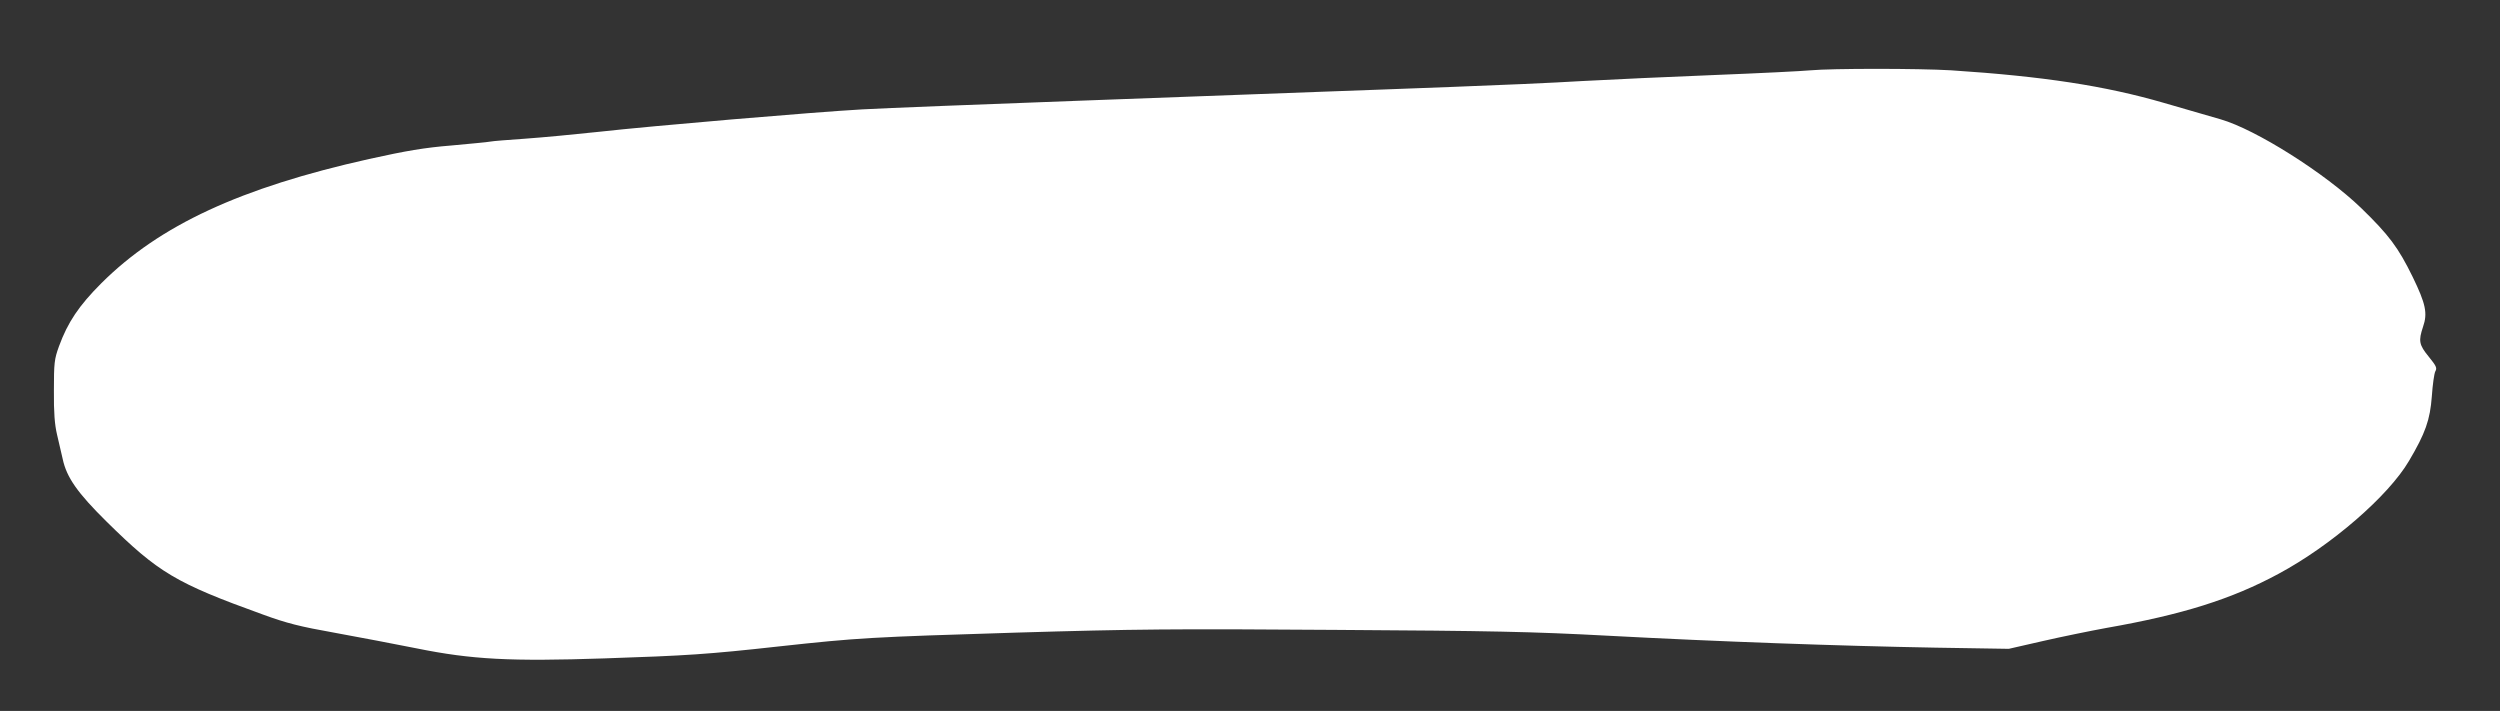
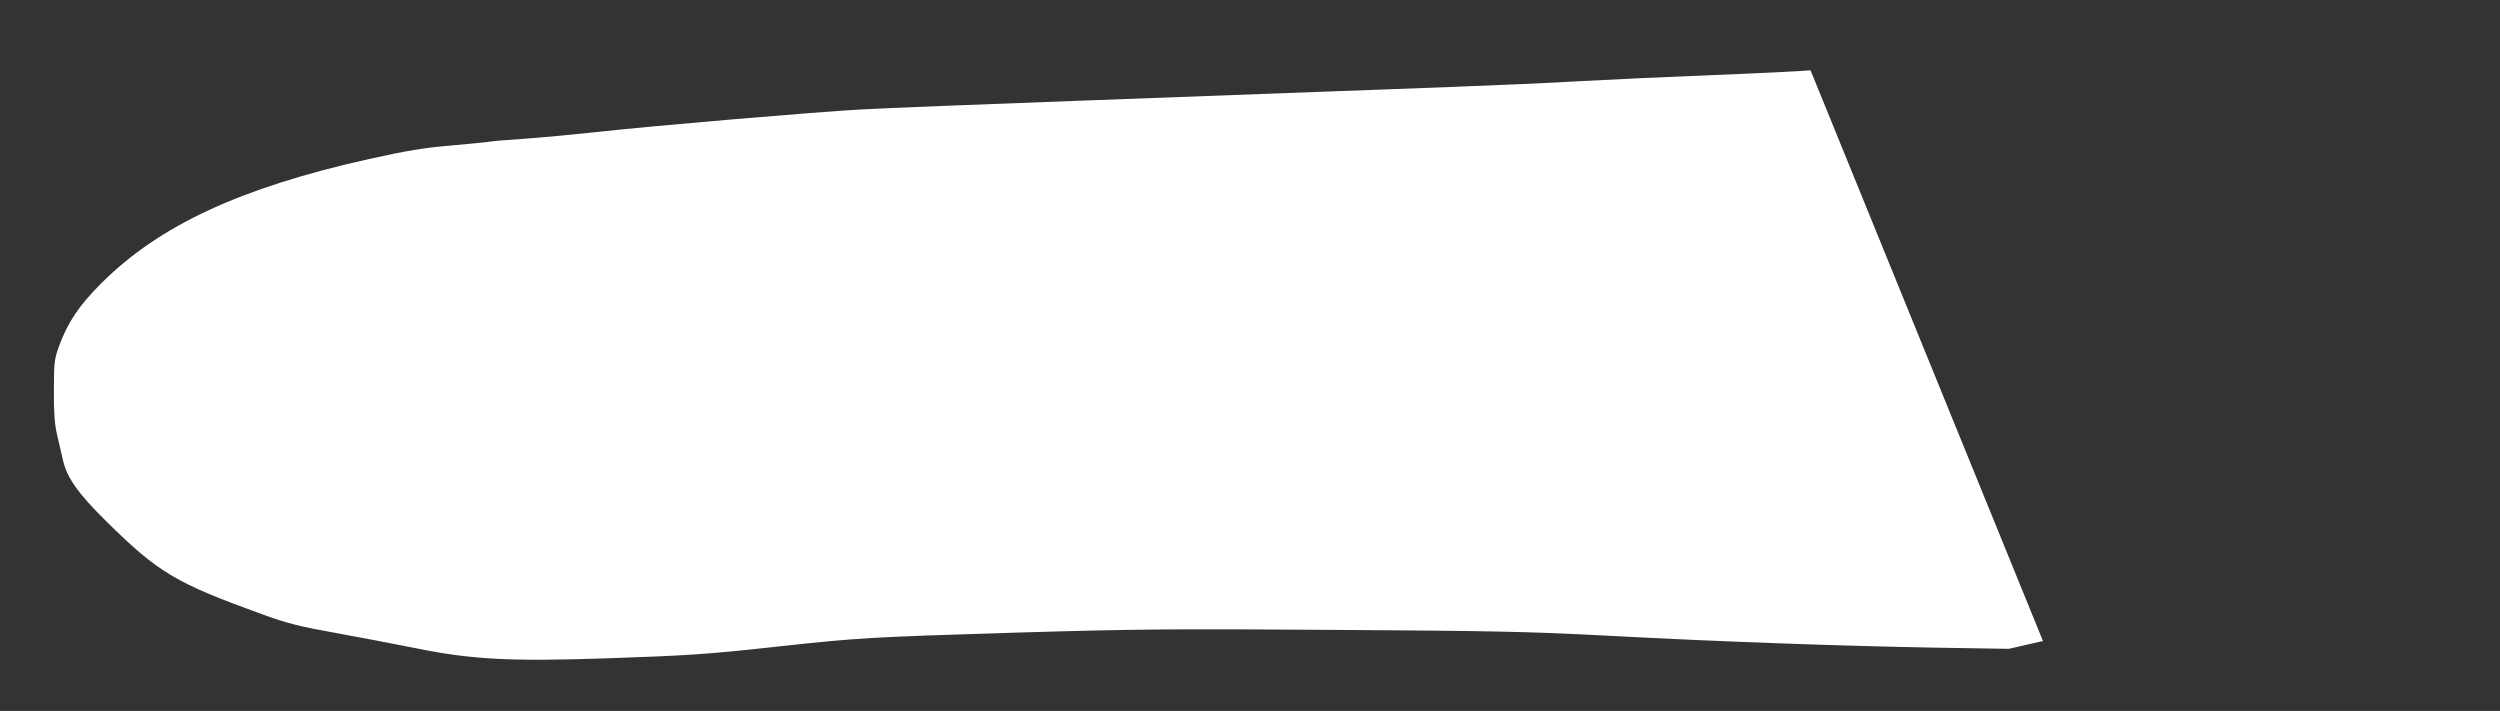
<svg xmlns="http://www.w3.org/2000/svg" version="1.0" width="1280pt" height="364pt" viewBox="0 0 1280 364" preserveAspectRatio="xMidYMid meet">
  <rect x="0" y="0" width="1280" height="364" fill="#333333" stroke="none" />
  <g transform="translate(0,364) scale(0.1,-0.1)" fill="#ffffff" stroke="none">
-     <path d="M9270 3280 c-41 -4 -262 -15 -490 -24 -228 -9 -534 -23 -680 -31 -146 -9 -445 -22 -665 -30 -220 -8 -524 -20 -675 -25 -151 -6 -698 -26 -1215 -45 -517 -19 -1025 -39 -1130 -45 -250 -14 -1072 -84 -1350 -115 -121 -13 -290 -29 -375 -35 -85 -6 -166 -12 -180 -15 -14 -3 -104 -11 -200 -20 -136 -11 -230 -27 -420 -69 -658 -147 -1073 -339 -1371 -636 -115 -115 -172 -200 -217 -323 -24 -66 -26 -86 -26 -227 -1 -113 4 -174 16 -225 9 -38 22 -95 29 -125 20 -94 75 -173 226 -322 264 -260 352 -313 798 -474 123 -45 190 -62 370 -94 121 -22 310 -58 420 -80 281 -57 479 -67 959 -51 422 14 530 21 891 61 412 45 472 48 1217 71 607 18 810 20 1633 14 806 -5 1006 -9 1400 -30 562 -30 1176 -52 1675 -61 l375 -6 175 40 c96 22 243 52 325 67 388 68 640 147 881 277 270 145 563 399 668 578 84 142 108 210 117 331 4 59 12 117 18 128 10 17 4 28 -34 75 -50 61 -53 81 -29 153 24 69 14 117 -53 255 -74 151 -121 214 -263 352 -185 179 -540 403 -720 455 -36 10 -166 48 -290 84 -303 88 -618 136 -1090 167 -169 10 -611 10 -720 0z" />
+     <path d="M9270 3280 c-41 -4 -262 -15 -490 -24 -228 -9 -534 -23 -680 -31 -146 -9 -445 -22 -665 -30 -220 -8 -524 -20 -675 -25 -151 -6 -698 -26 -1215 -45 -517 -19 -1025 -39 -1130 -45 -250 -14 -1072 -84 -1350 -115 -121 -13 -290 -29 -375 -35 -85 -6 -166 -12 -180 -15 -14 -3 -104 -11 -200 -20 -136 -11 -230 -27 -420 -69 -658 -147 -1073 -339 -1371 -636 -115 -115 -172 -200 -217 -323 -24 -66 -26 -86 -26 -227 -1 -113 4 -174 16 -225 9 -38 22 -95 29 -125 20 -94 75 -173 226 -322 264 -260 352 -313 798 -474 123 -45 190 -62 370 -94 121 -22 310 -58 420 -80 281 -57 479 -67 959 -51 422 14 530 21 891 61 412 45 472 48 1217 71 607 18 810 20 1633 14 806 -5 1006 -9 1400 -30 562 -30 1176 -52 1675 -61 l375 -6 175 40 z" />
  </g>
</svg>